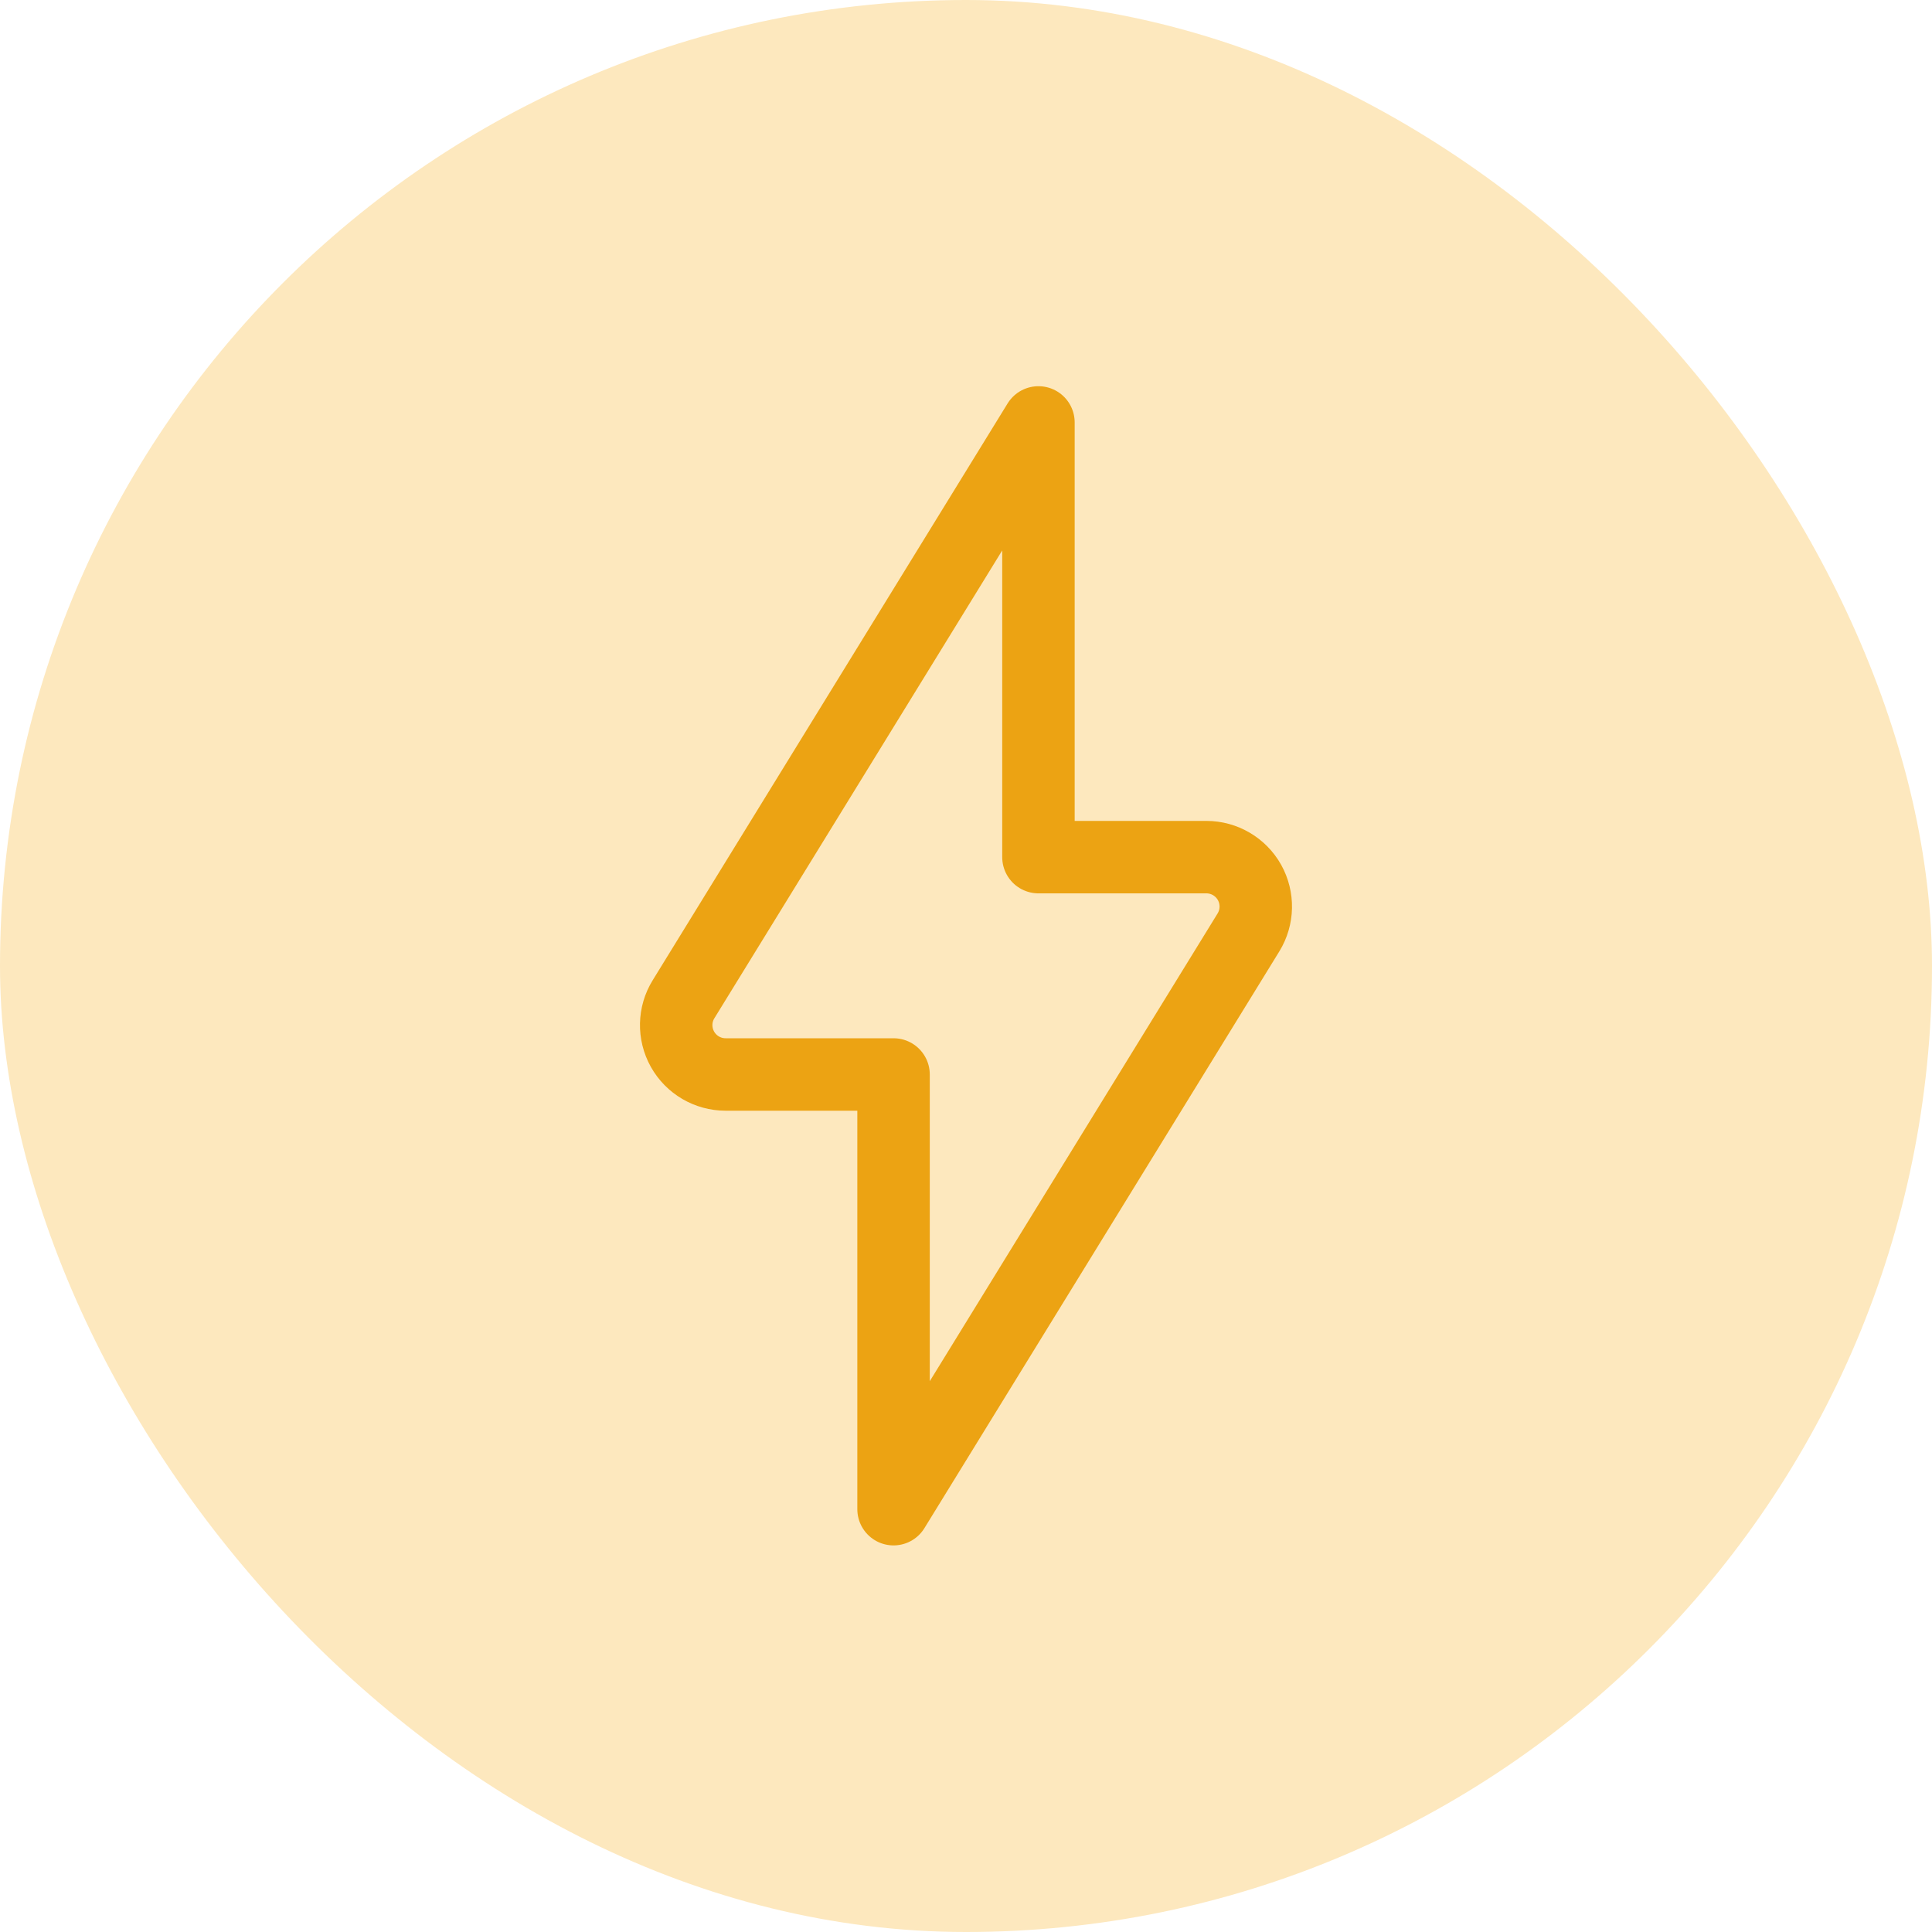
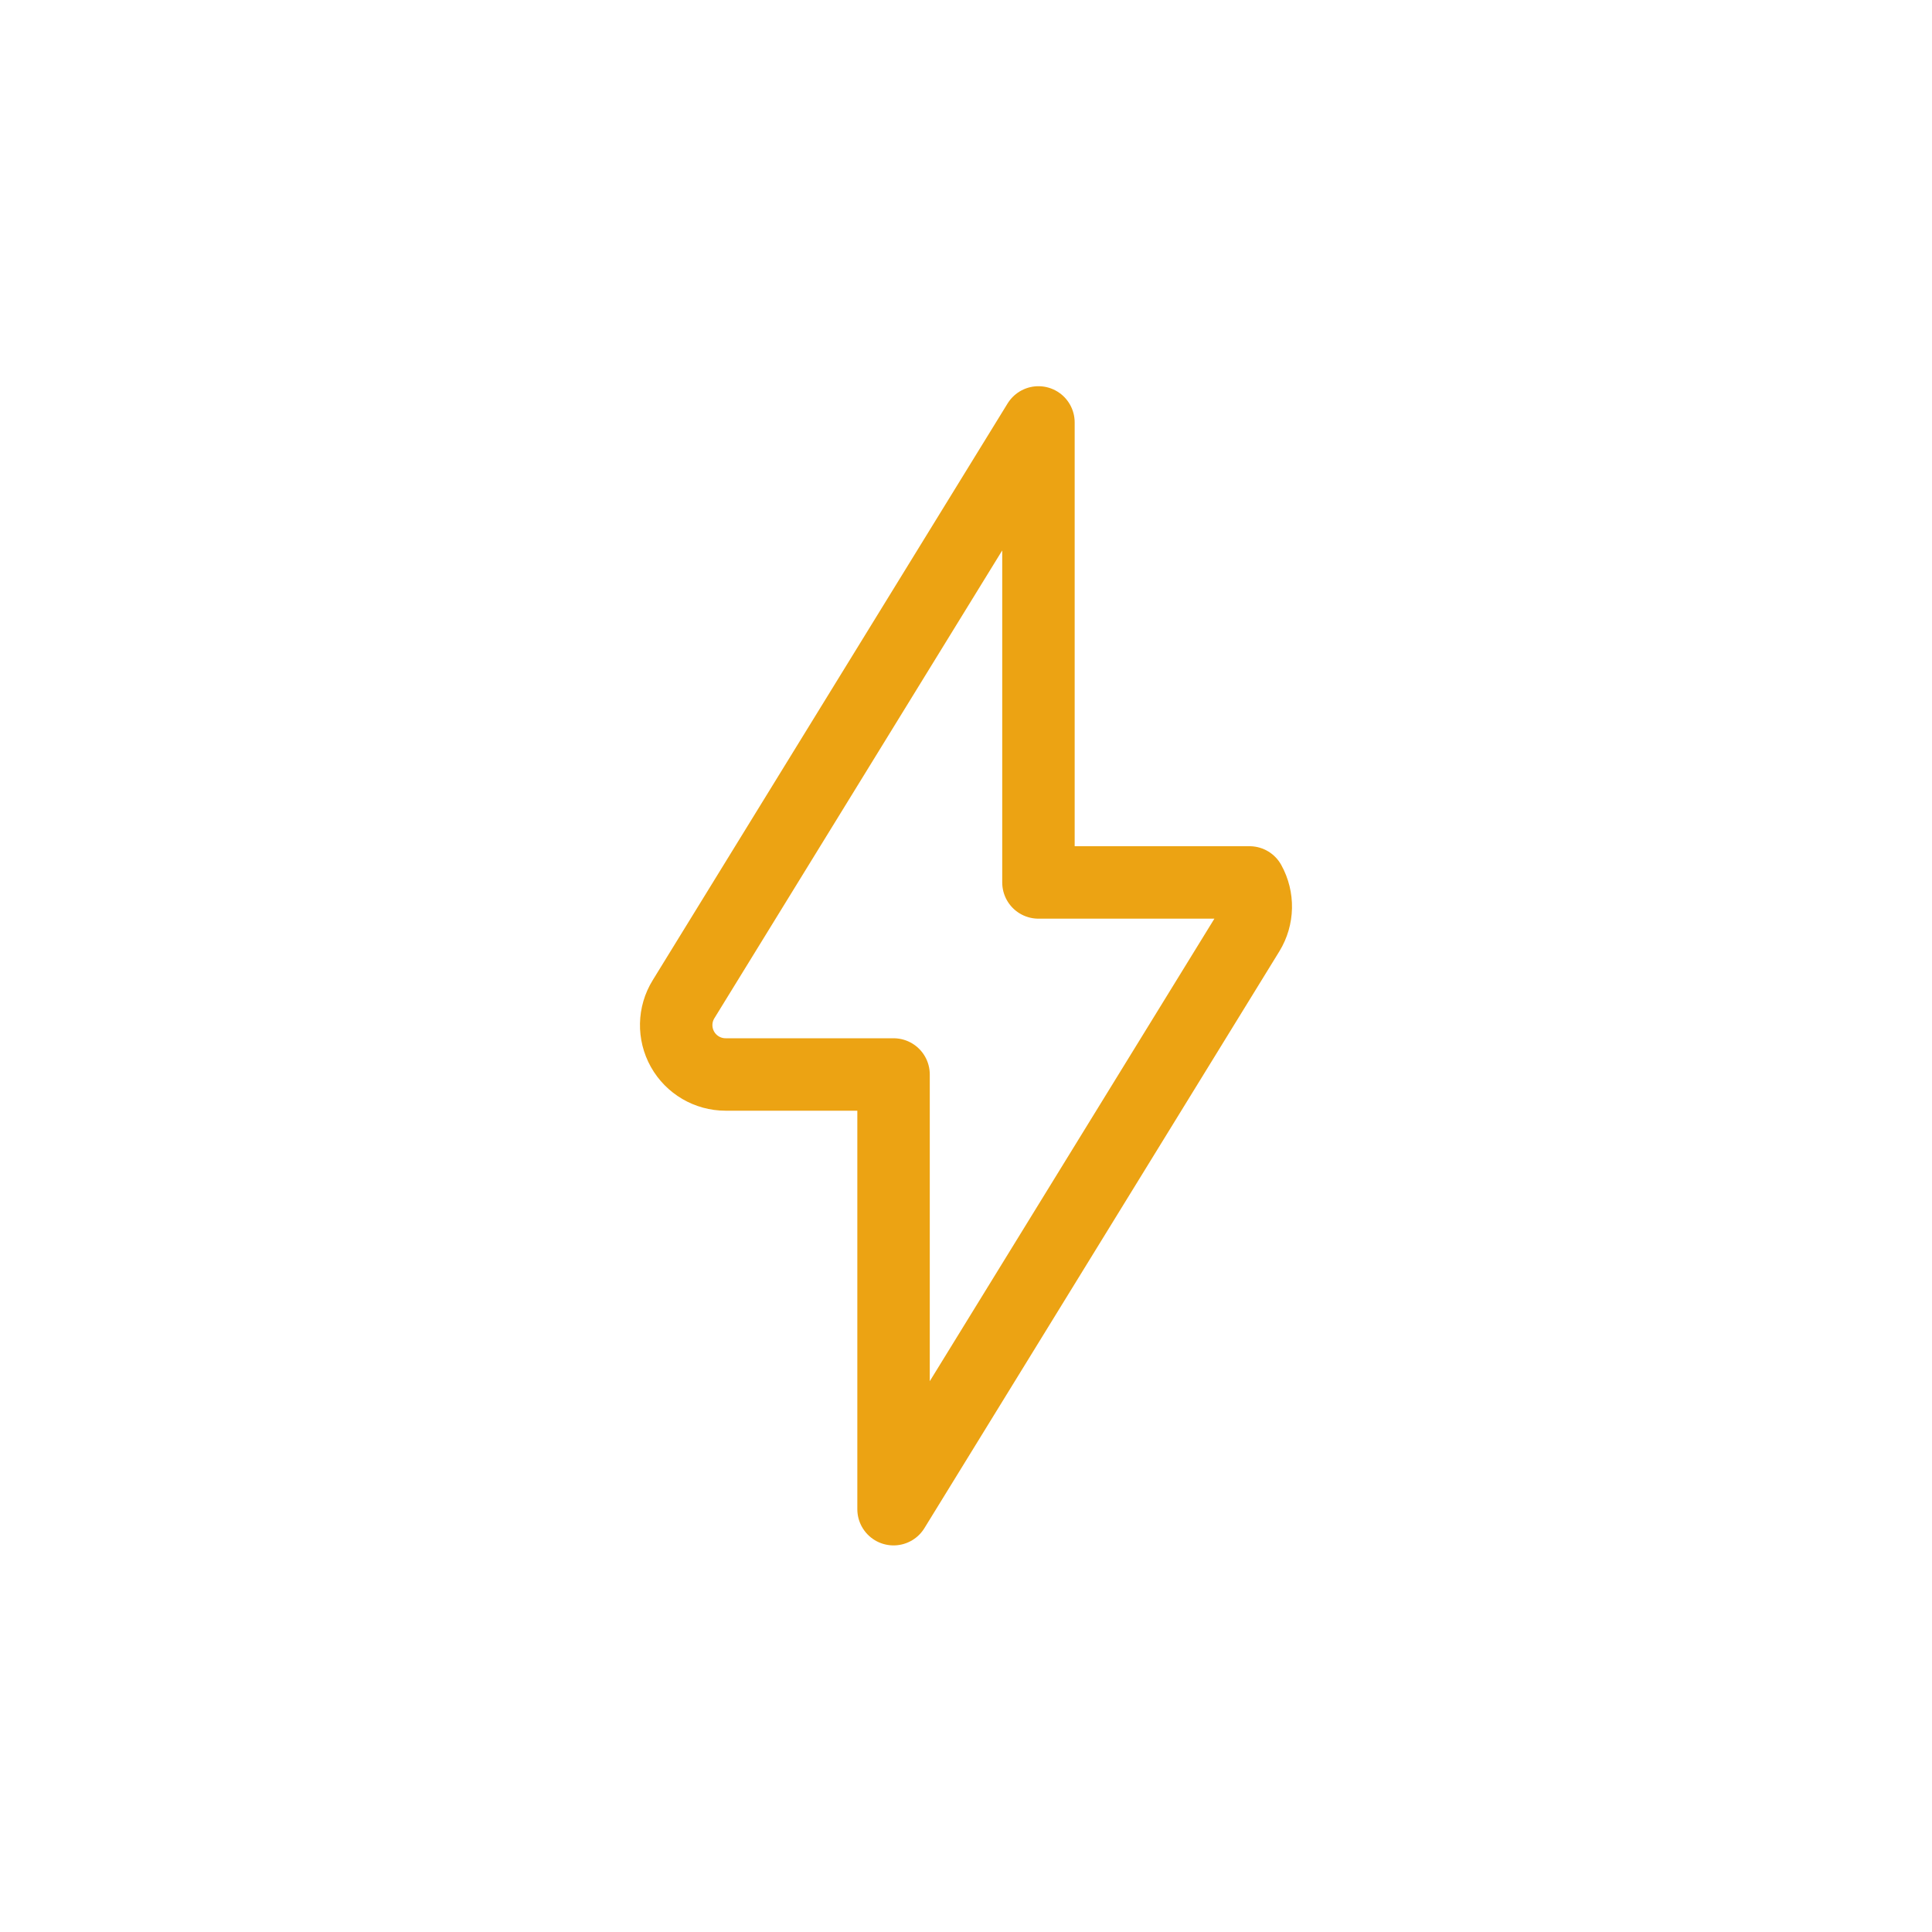
<svg xmlns="http://www.w3.org/2000/svg" width="40" height="40" viewBox="0 0 40 40" fill="none">
-   <rect width="40" height="40" rx="20" fill="#FDE8BE" />
-   <path fill-rule="evenodd" clip-rule="evenodd" d="M25.848 19.305C26.042 18.989 26.05 18.594 25.87 18.27C25.689 17.947 25.347 17.746 24.977 17.746H21.5V8.746L14.152 20.688C13.957 21.003 13.949 21.399 14.13 21.723C14.311 22.046 14.652 22.246 15.023 22.246H18.5V31.246L25.848 19.305Z" stroke="#ECA313" stroke-width="1.5" stroke-linecap="round" stroke-linejoin="round" />
+   <path fill-rule="evenodd" clip-rule="evenodd" d="M25.848 19.305C26.042 18.989 26.05 18.594 25.87 18.27H21.5V8.746L14.152 20.688C13.957 21.003 13.949 21.399 14.13 21.723C14.311 22.046 14.652 22.246 15.023 22.246H18.5V31.246L25.848 19.305Z" stroke="#ECA313" stroke-width="1.5" stroke-linecap="round" stroke-linejoin="round" />
</svg>